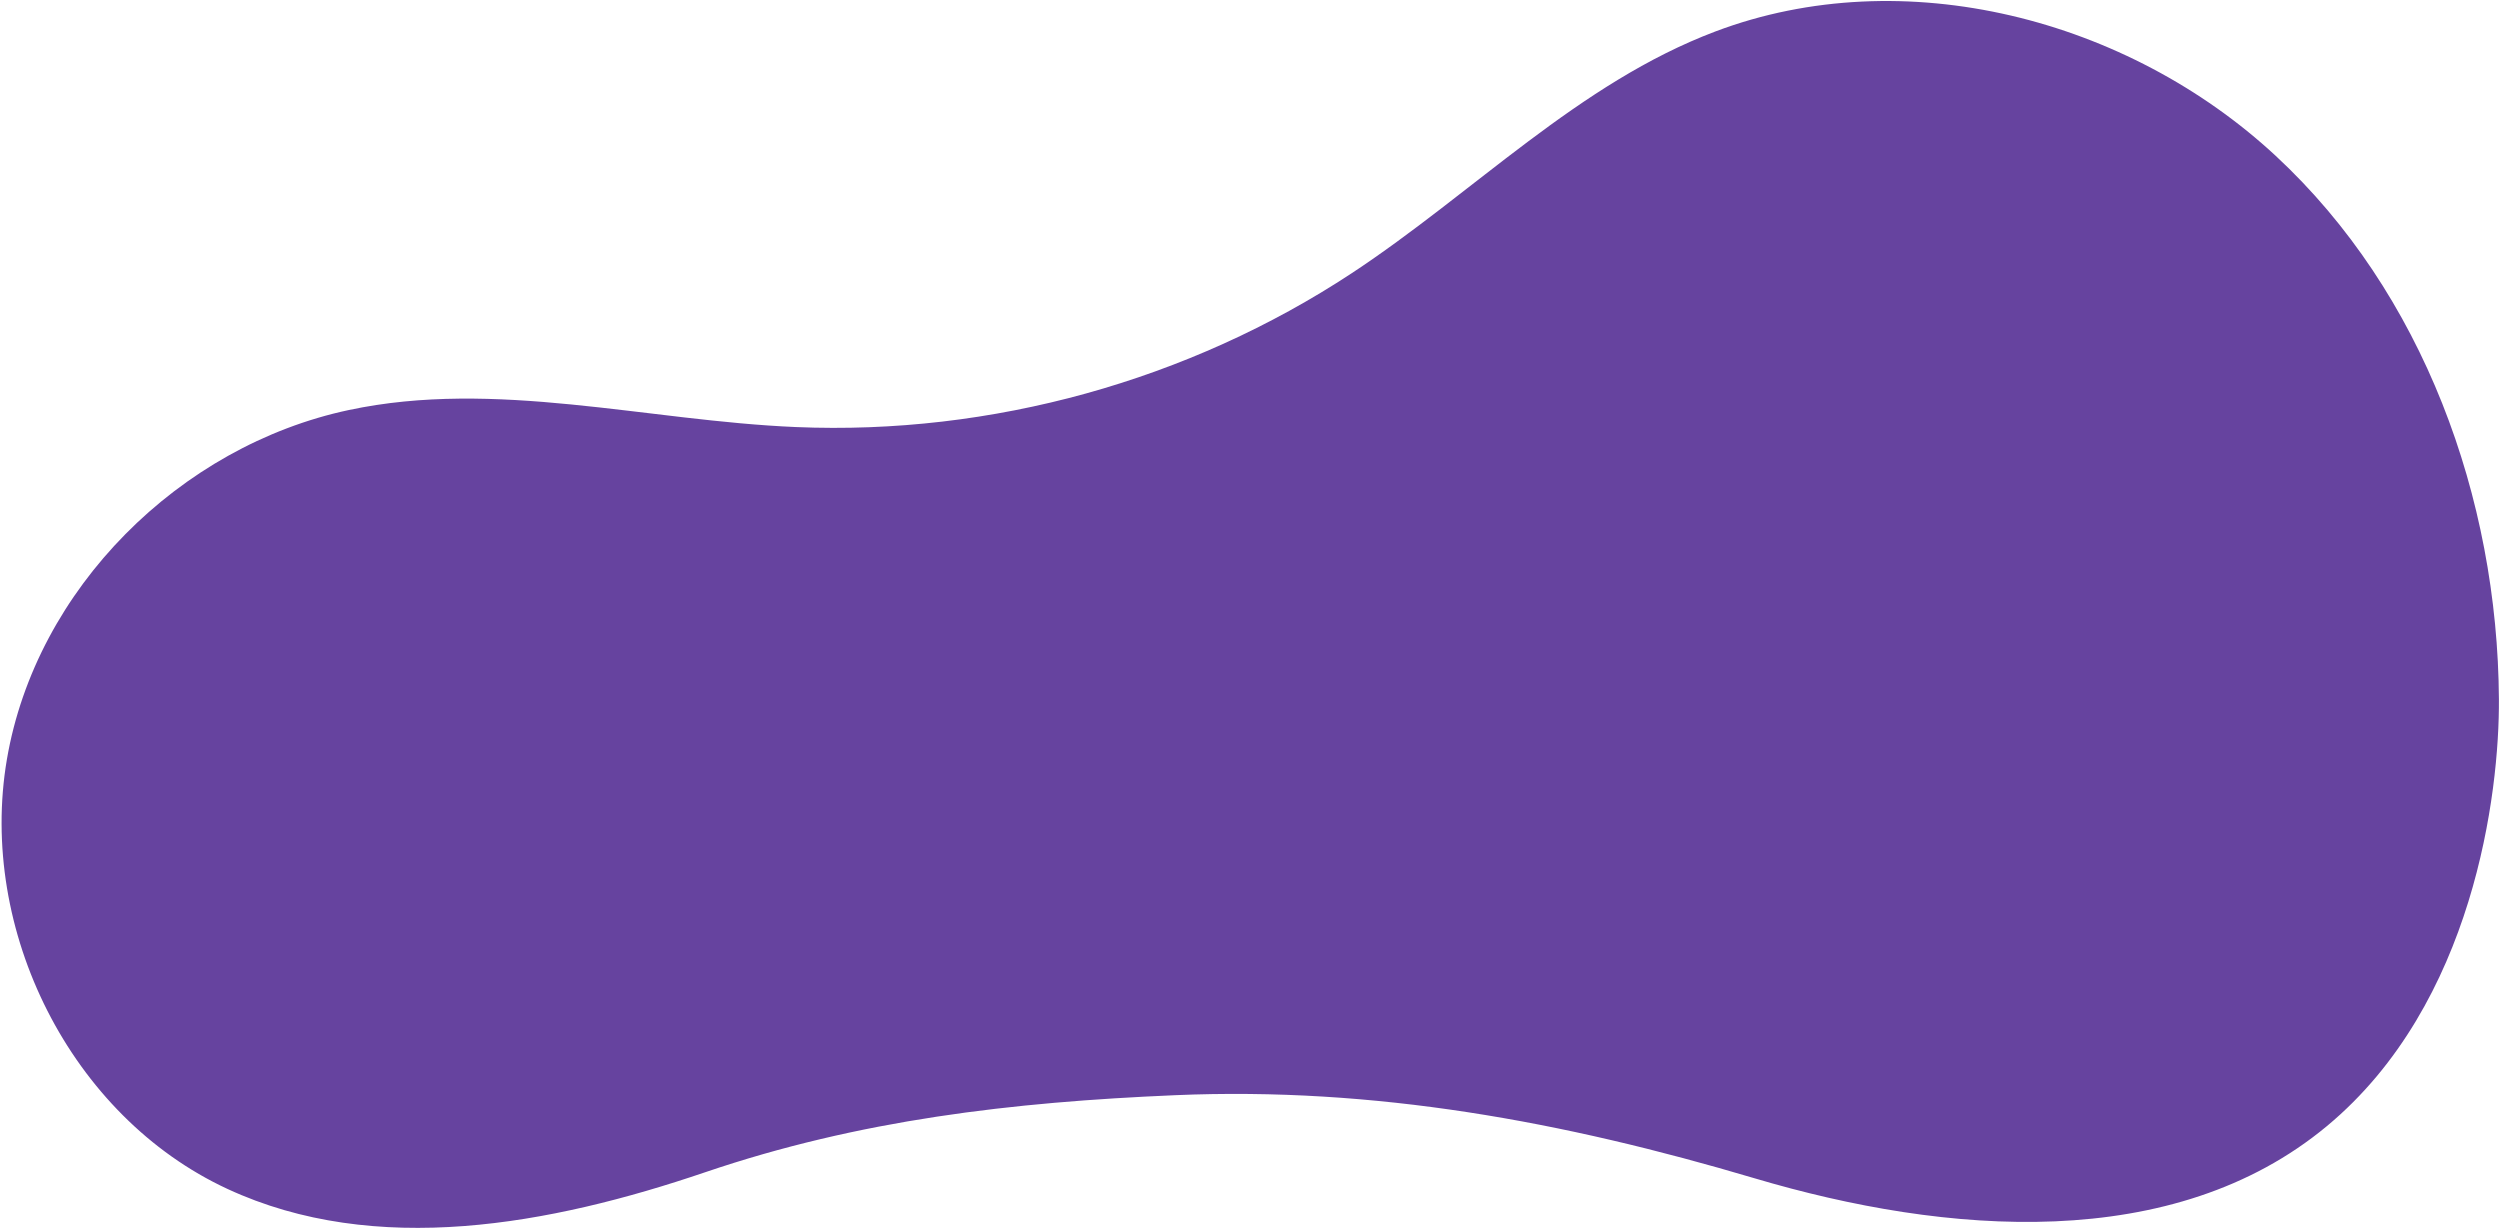
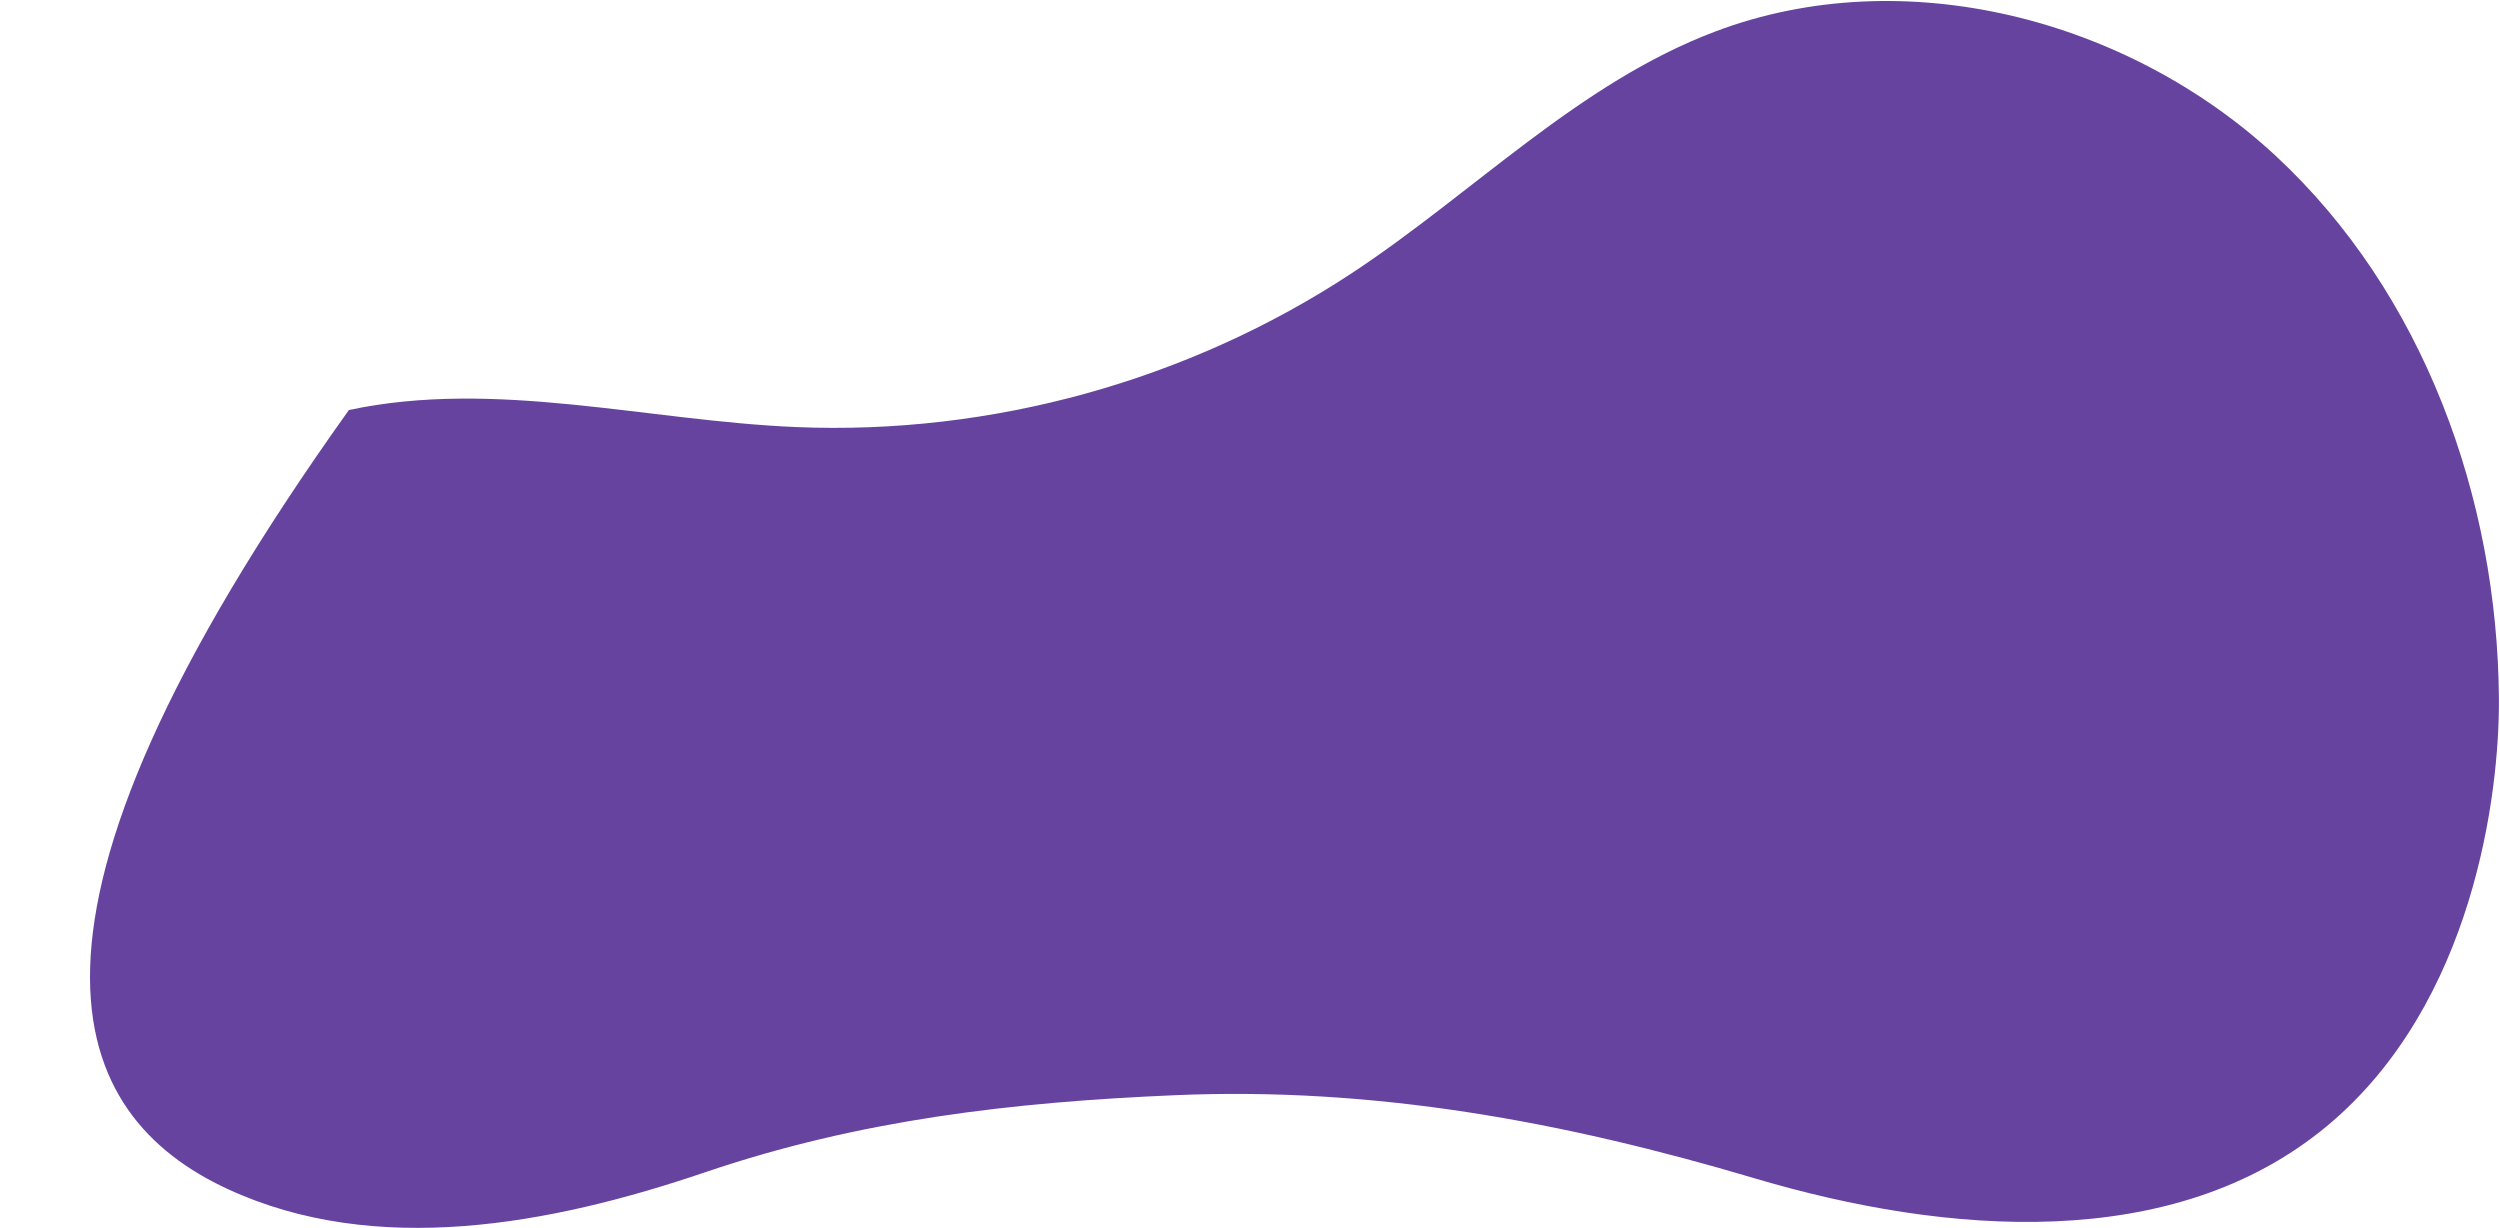
<svg xmlns="http://www.w3.org/2000/svg" width="1476" height="725" viewBox="0 0 1476 725" fill="none">
-   <path d="M1475.36 412.79C1474.61 293.909 1430.71 172.864 1343.54 91.977C1256.39 11.105 1124.11 -23.431 1012.83 18.552C932.131 49.002 870.096 113.842 798.085 161.291C701.752 224.725 585.226 257.001 469.98 252.138C381.629 248.405 292.477 223.661 205.994 242.072C106.064 263.325 21.235 347.635 4.076 448.307C-13.099 548.996 41.611 658.984 134.305 701.948C221.782 742.491 324.965 723.139 416.247 692.122C507.545 661.105 597.357 650.726 693.693 646.605C811.514 641.545 922.904 662.105 1035.96 695.678C1149.01 729.235 1283.21 740.168 1373.88 664.786C1460.69 592.61 1475.71 468.019 1475.36 412.79Z" fill="#66439F" />
+   <path d="M1475.36 412.79C1474.61 293.909 1430.71 172.864 1343.54 91.977C1256.39 11.105 1124.11 -23.431 1012.83 18.552C932.131 49.002 870.096 113.842 798.085 161.291C701.752 224.725 585.226 257.001 469.98 252.138C381.629 248.405 292.477 223.661 205.994 242.072C-13.099 548.996 41.611 658.984 134.305 701.948C221.782 742.491 324.965 723.139 416.247 692.122C507.545 661.105 597.357 650.726 693.693 646.605C811.514 641.545 922.904 662.105 1035.96 695.678C1149.01 729.235 1283.21 740.168 1373.88 664.786C1460.69 592.61 1475.71 468.019 1475.36 412.79Z" fill="#66439F" />
</svg>